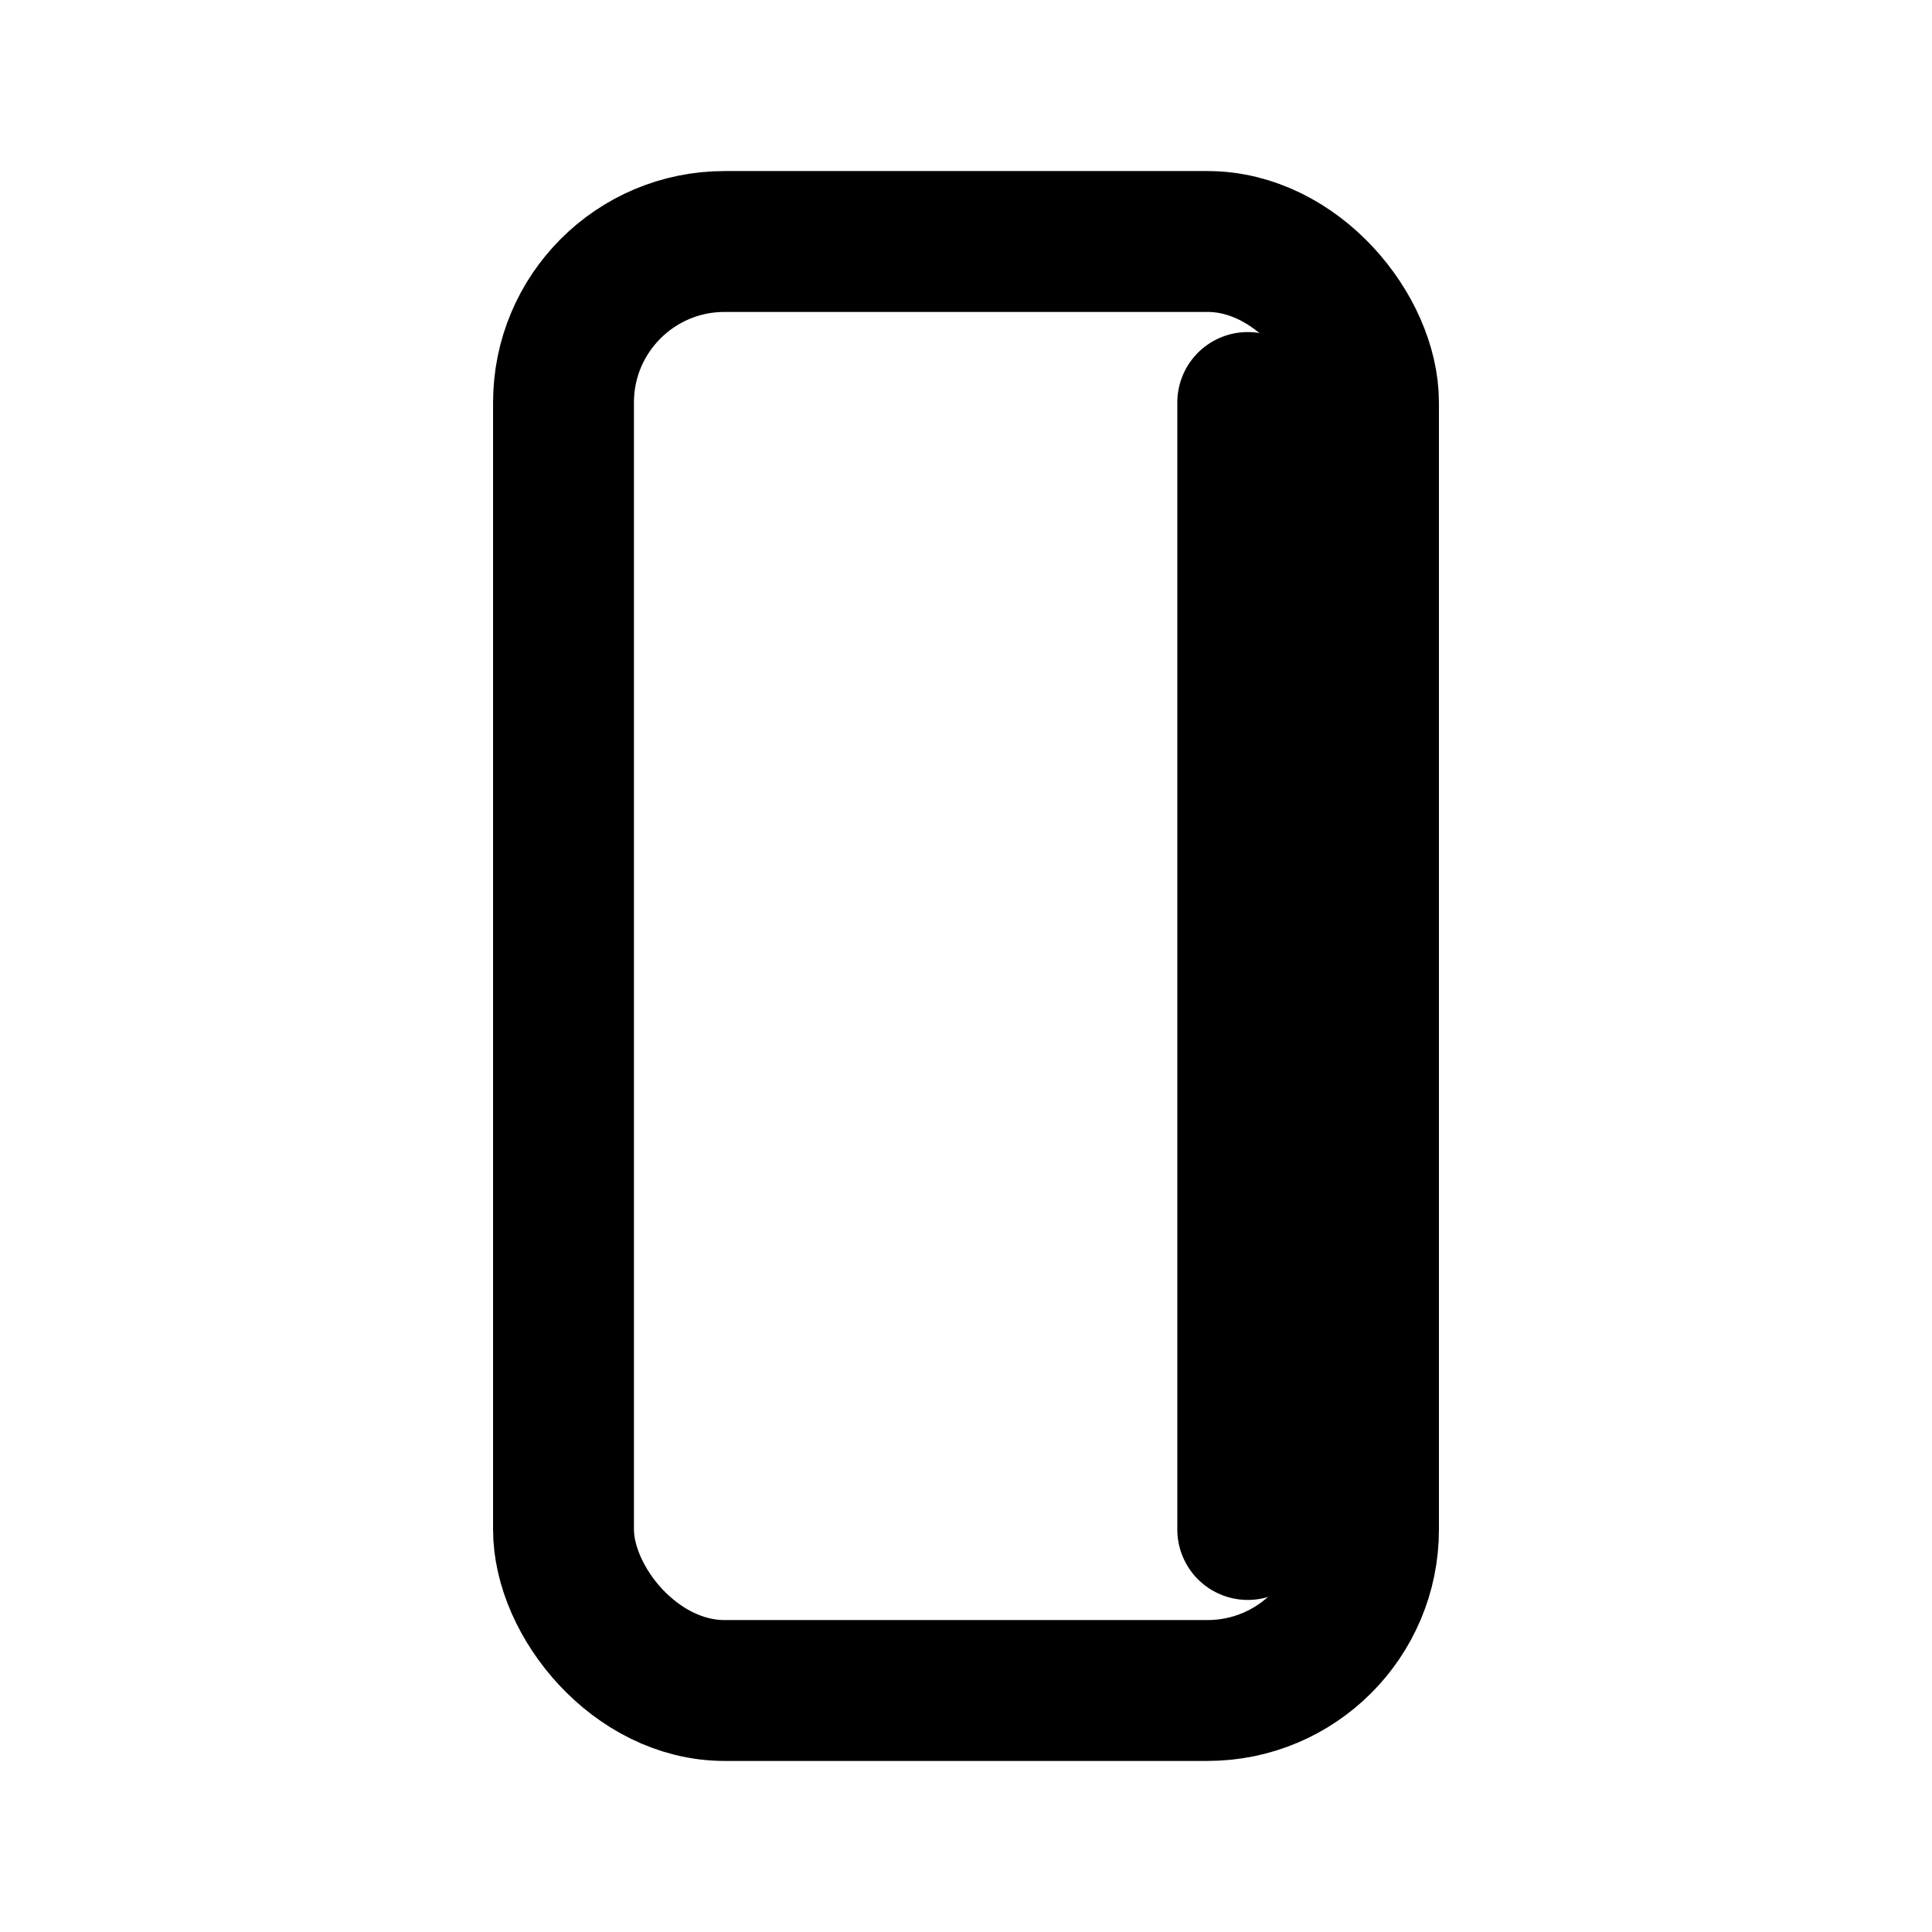
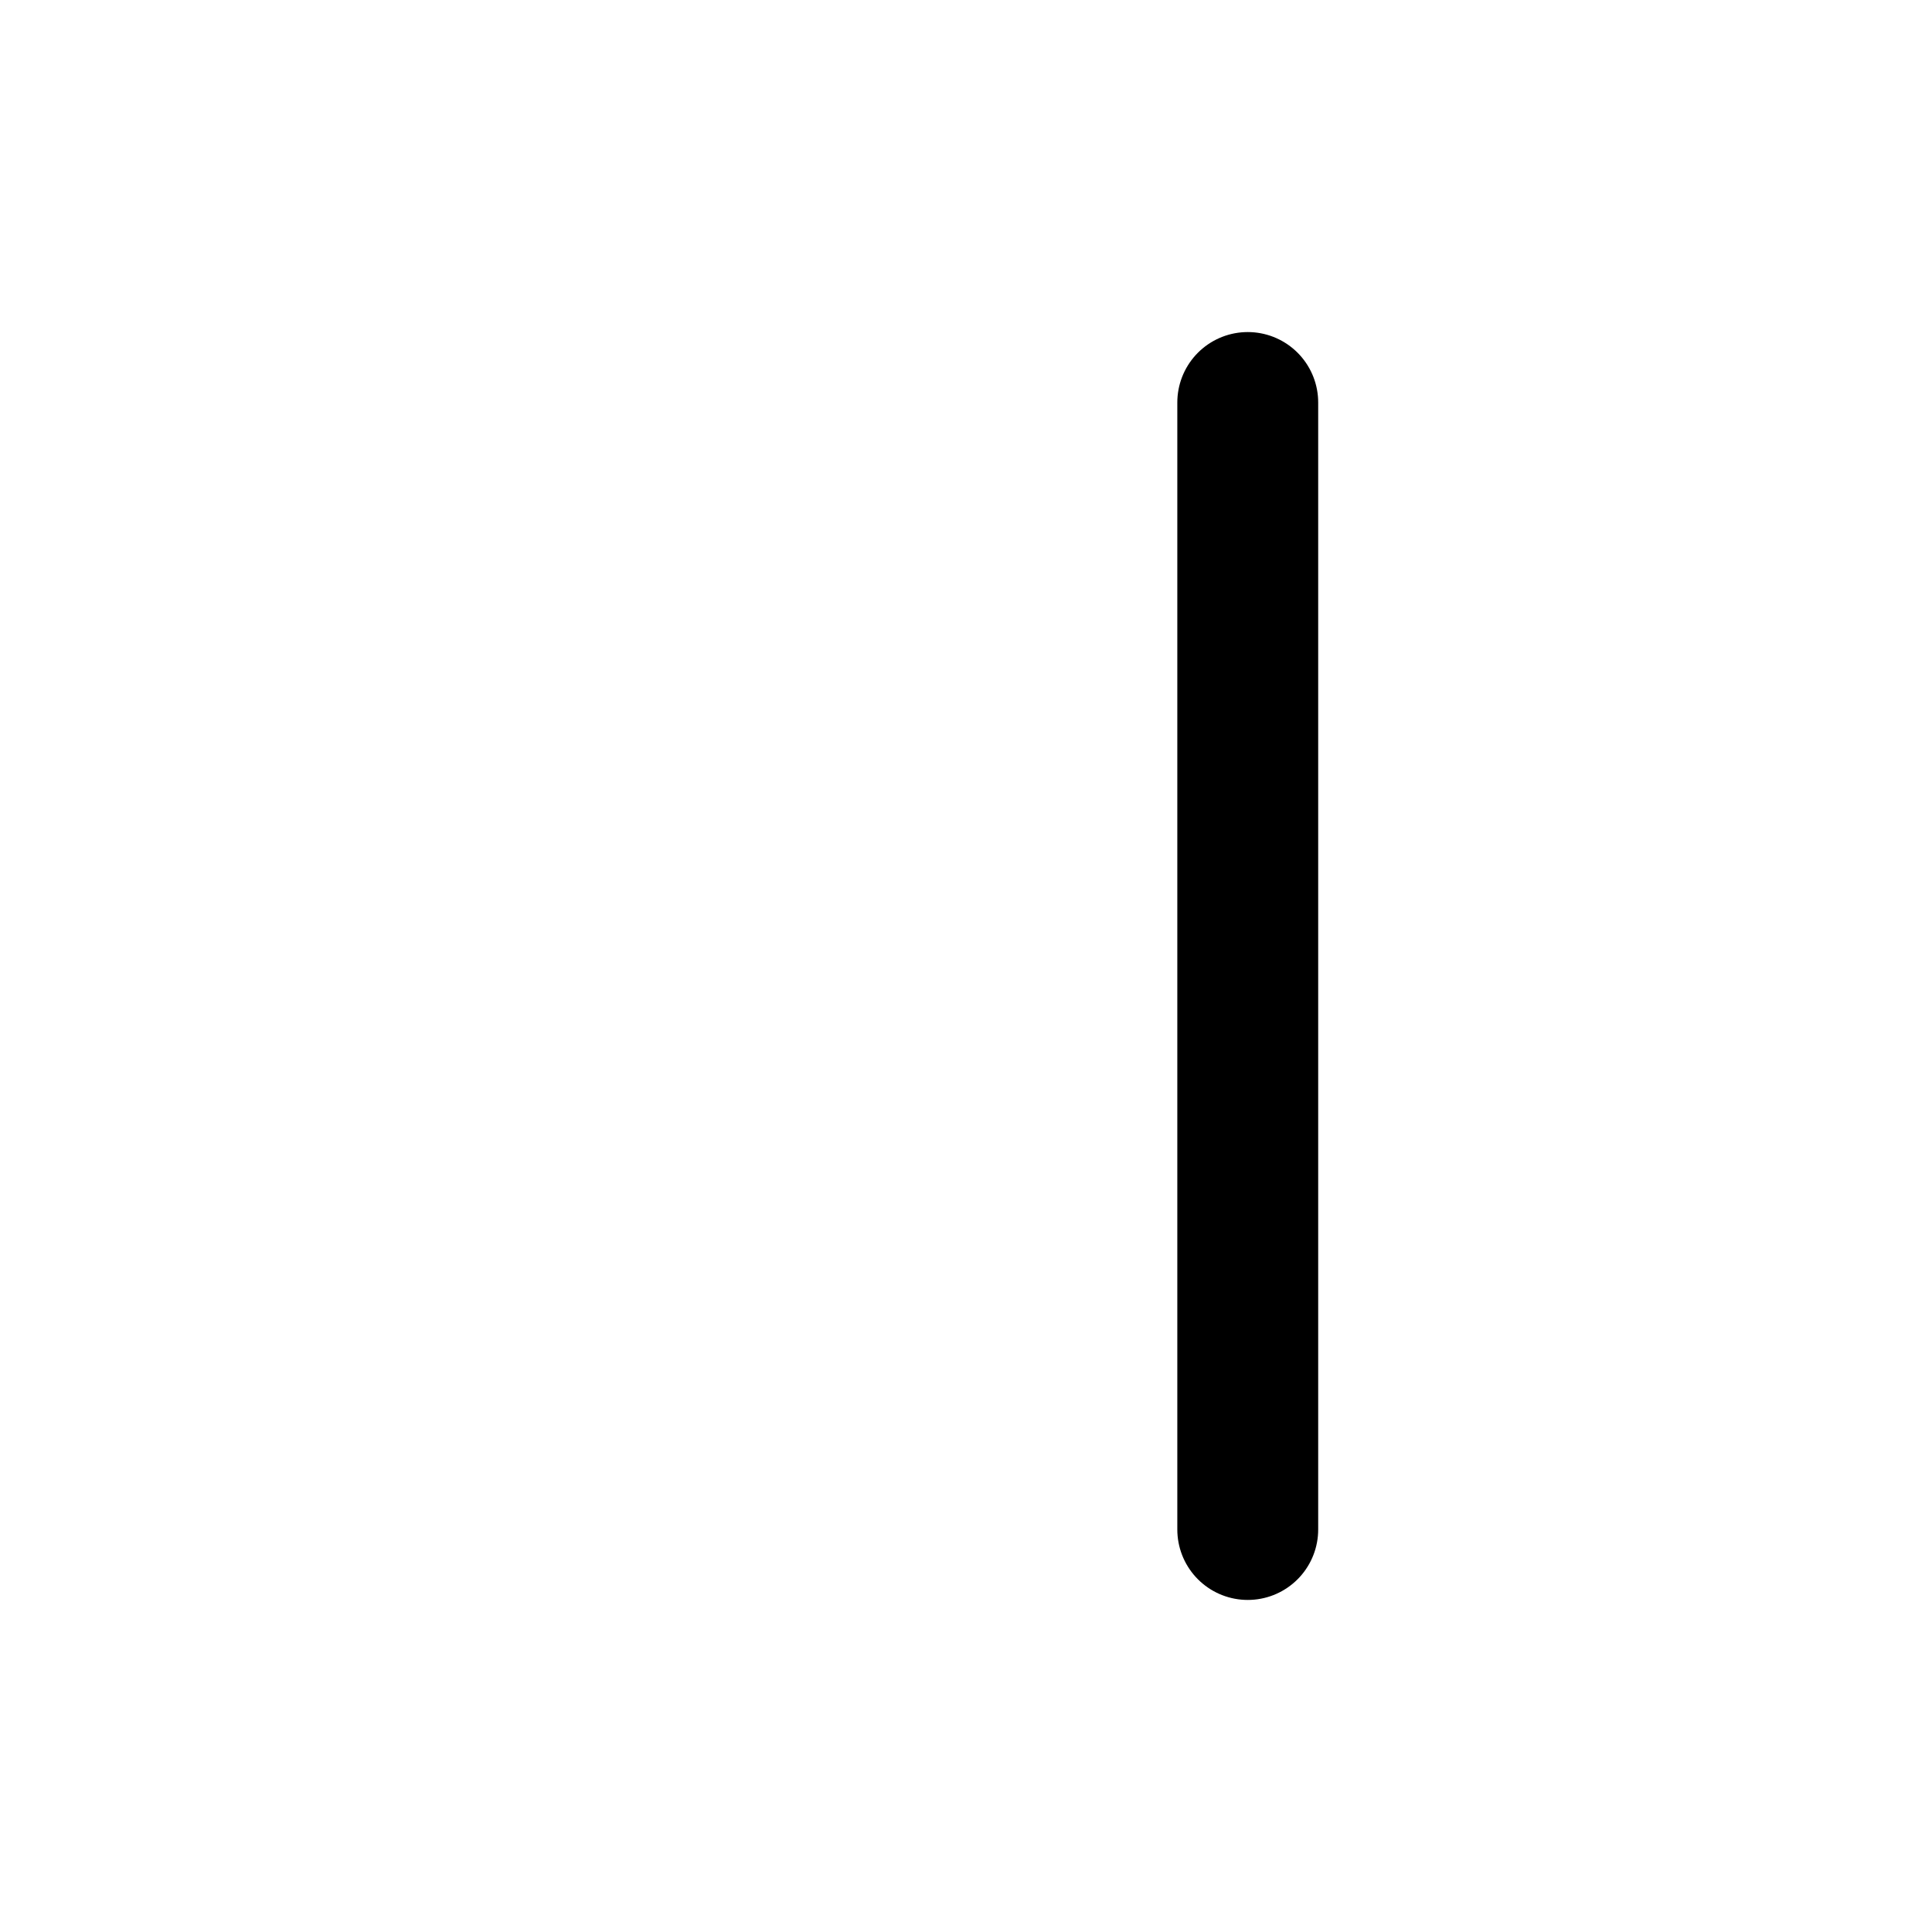
<svg xmlns="http://www.w3.org/2000/svg" width="24" height="24" viewBox="0 0 24 24" fill="none" stroke="currentColor" stroke-width="1.75" stroke-linecap="round" stroke-linejoin="round">
-   <rect x="7" y="3" width="10" height="18" rx="2" />
  <path d="M15.5 5v14" />
</svg>